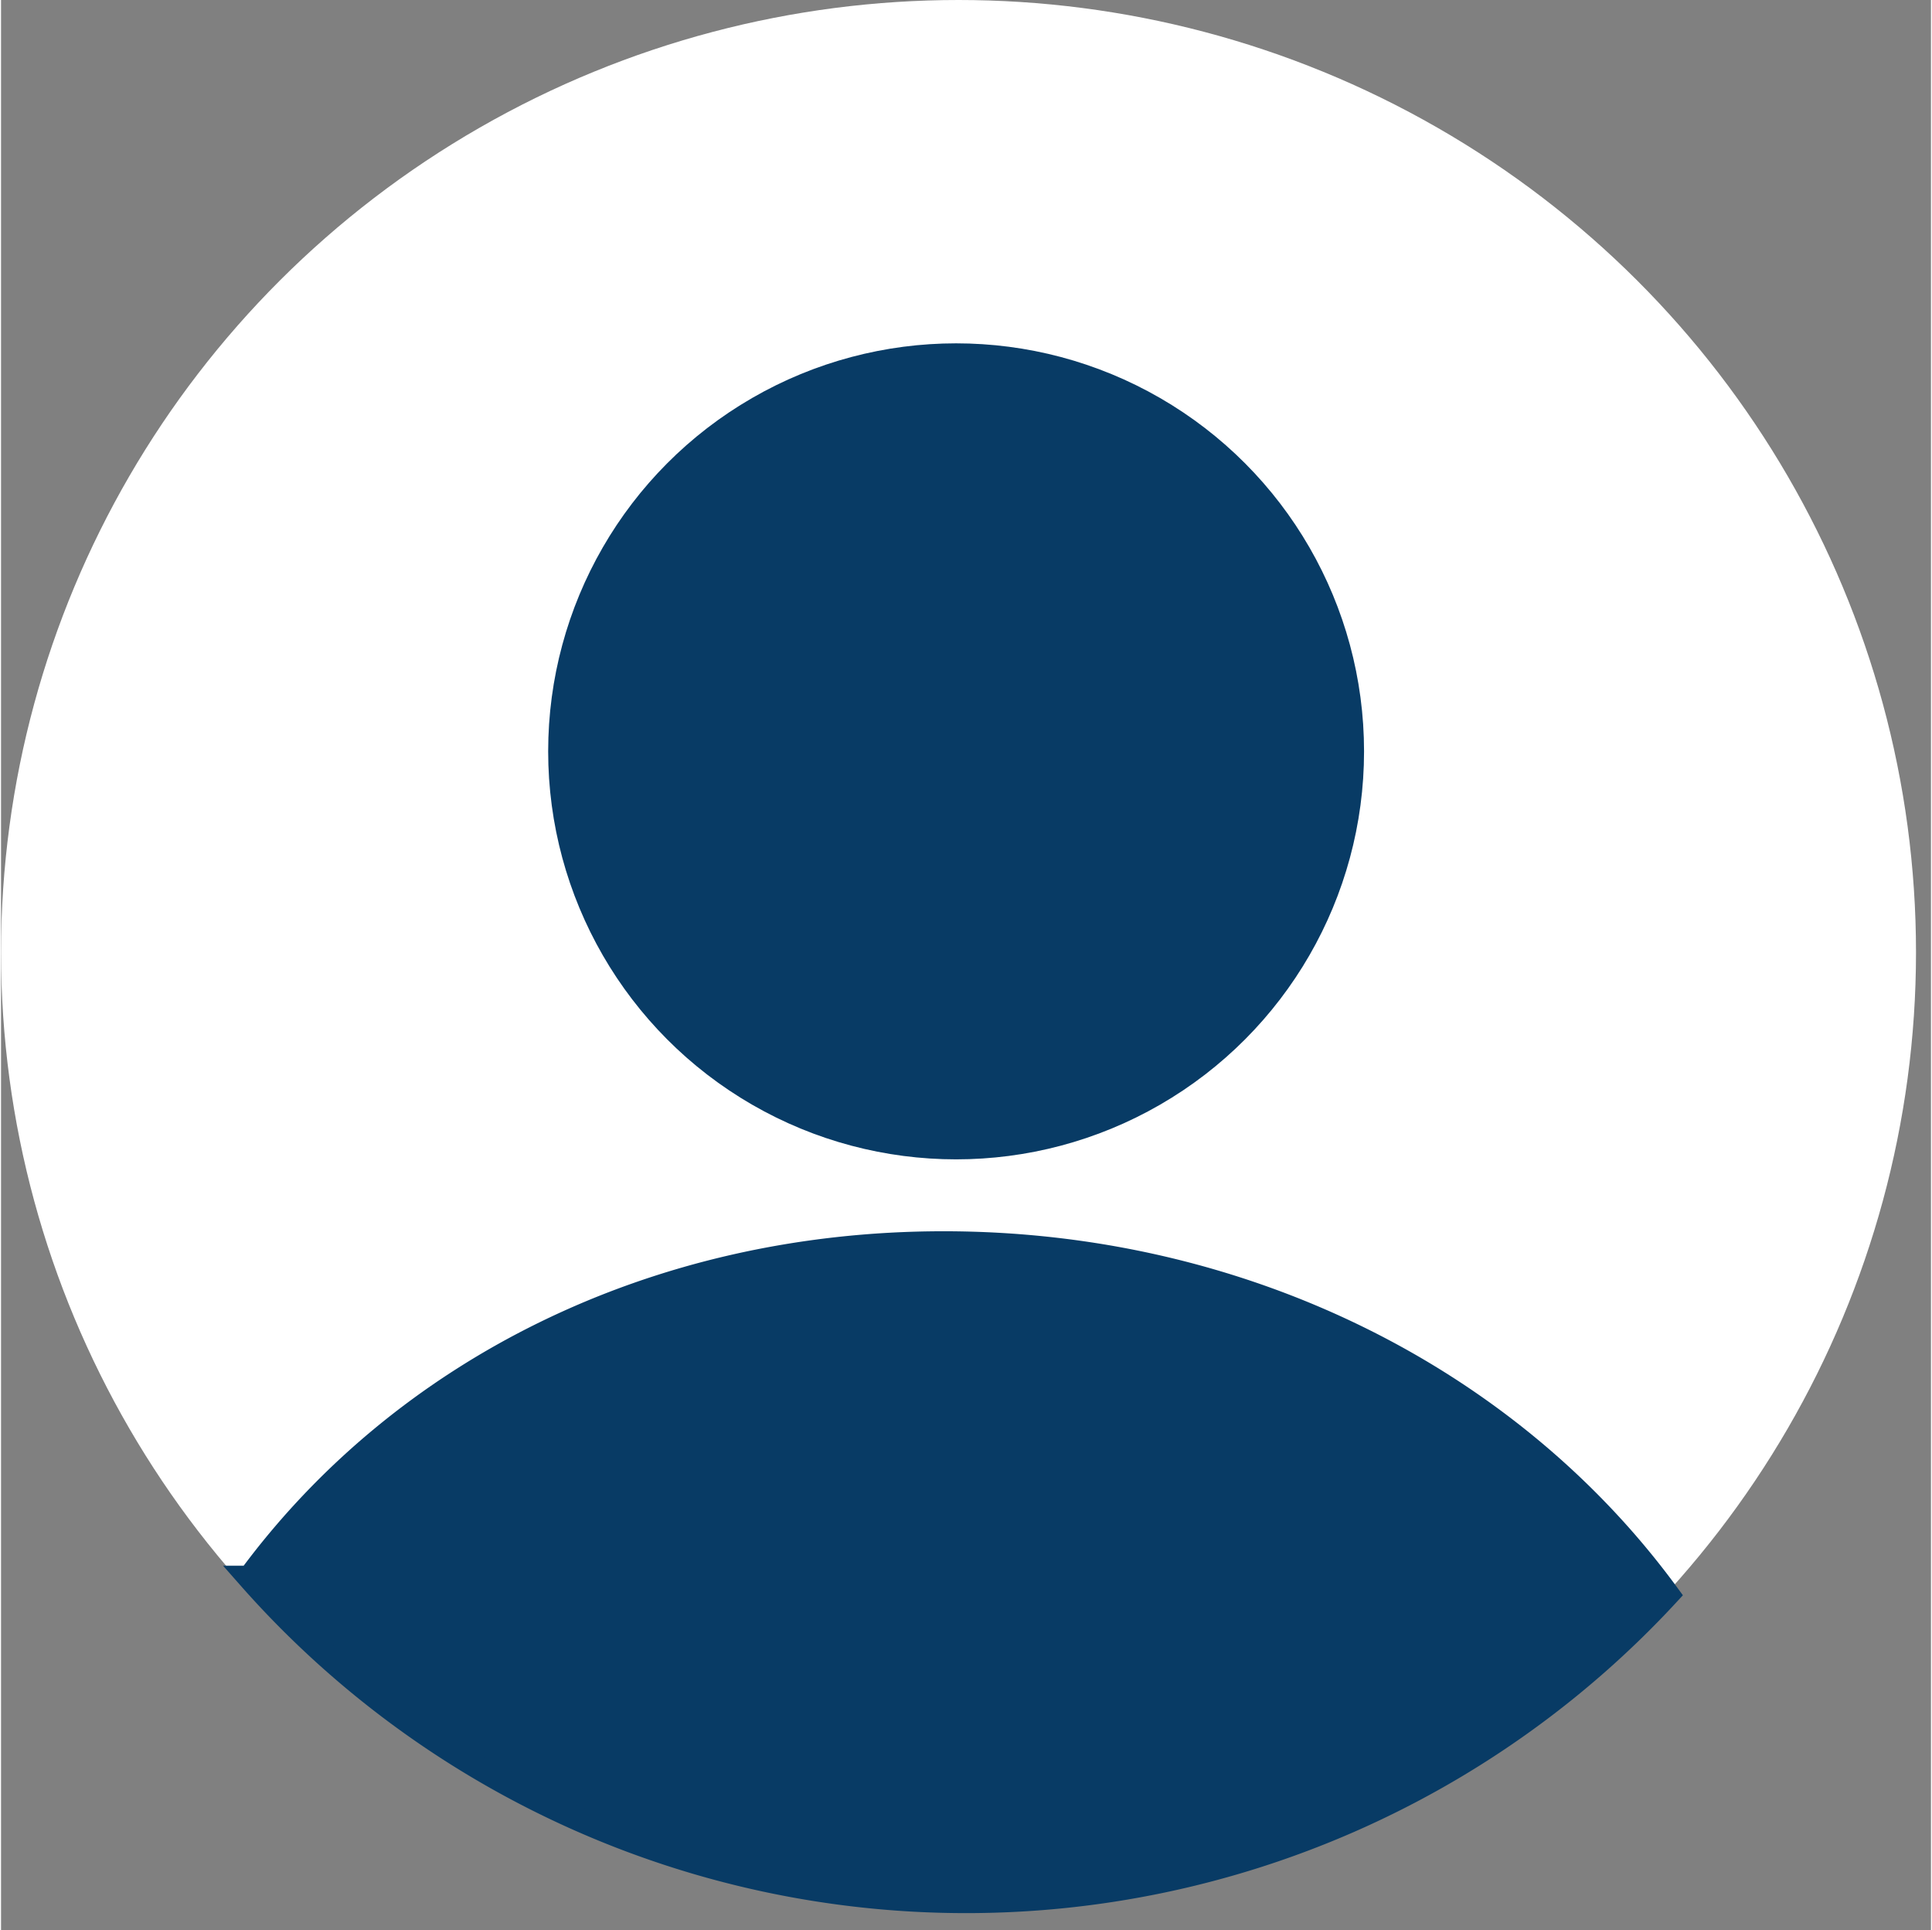
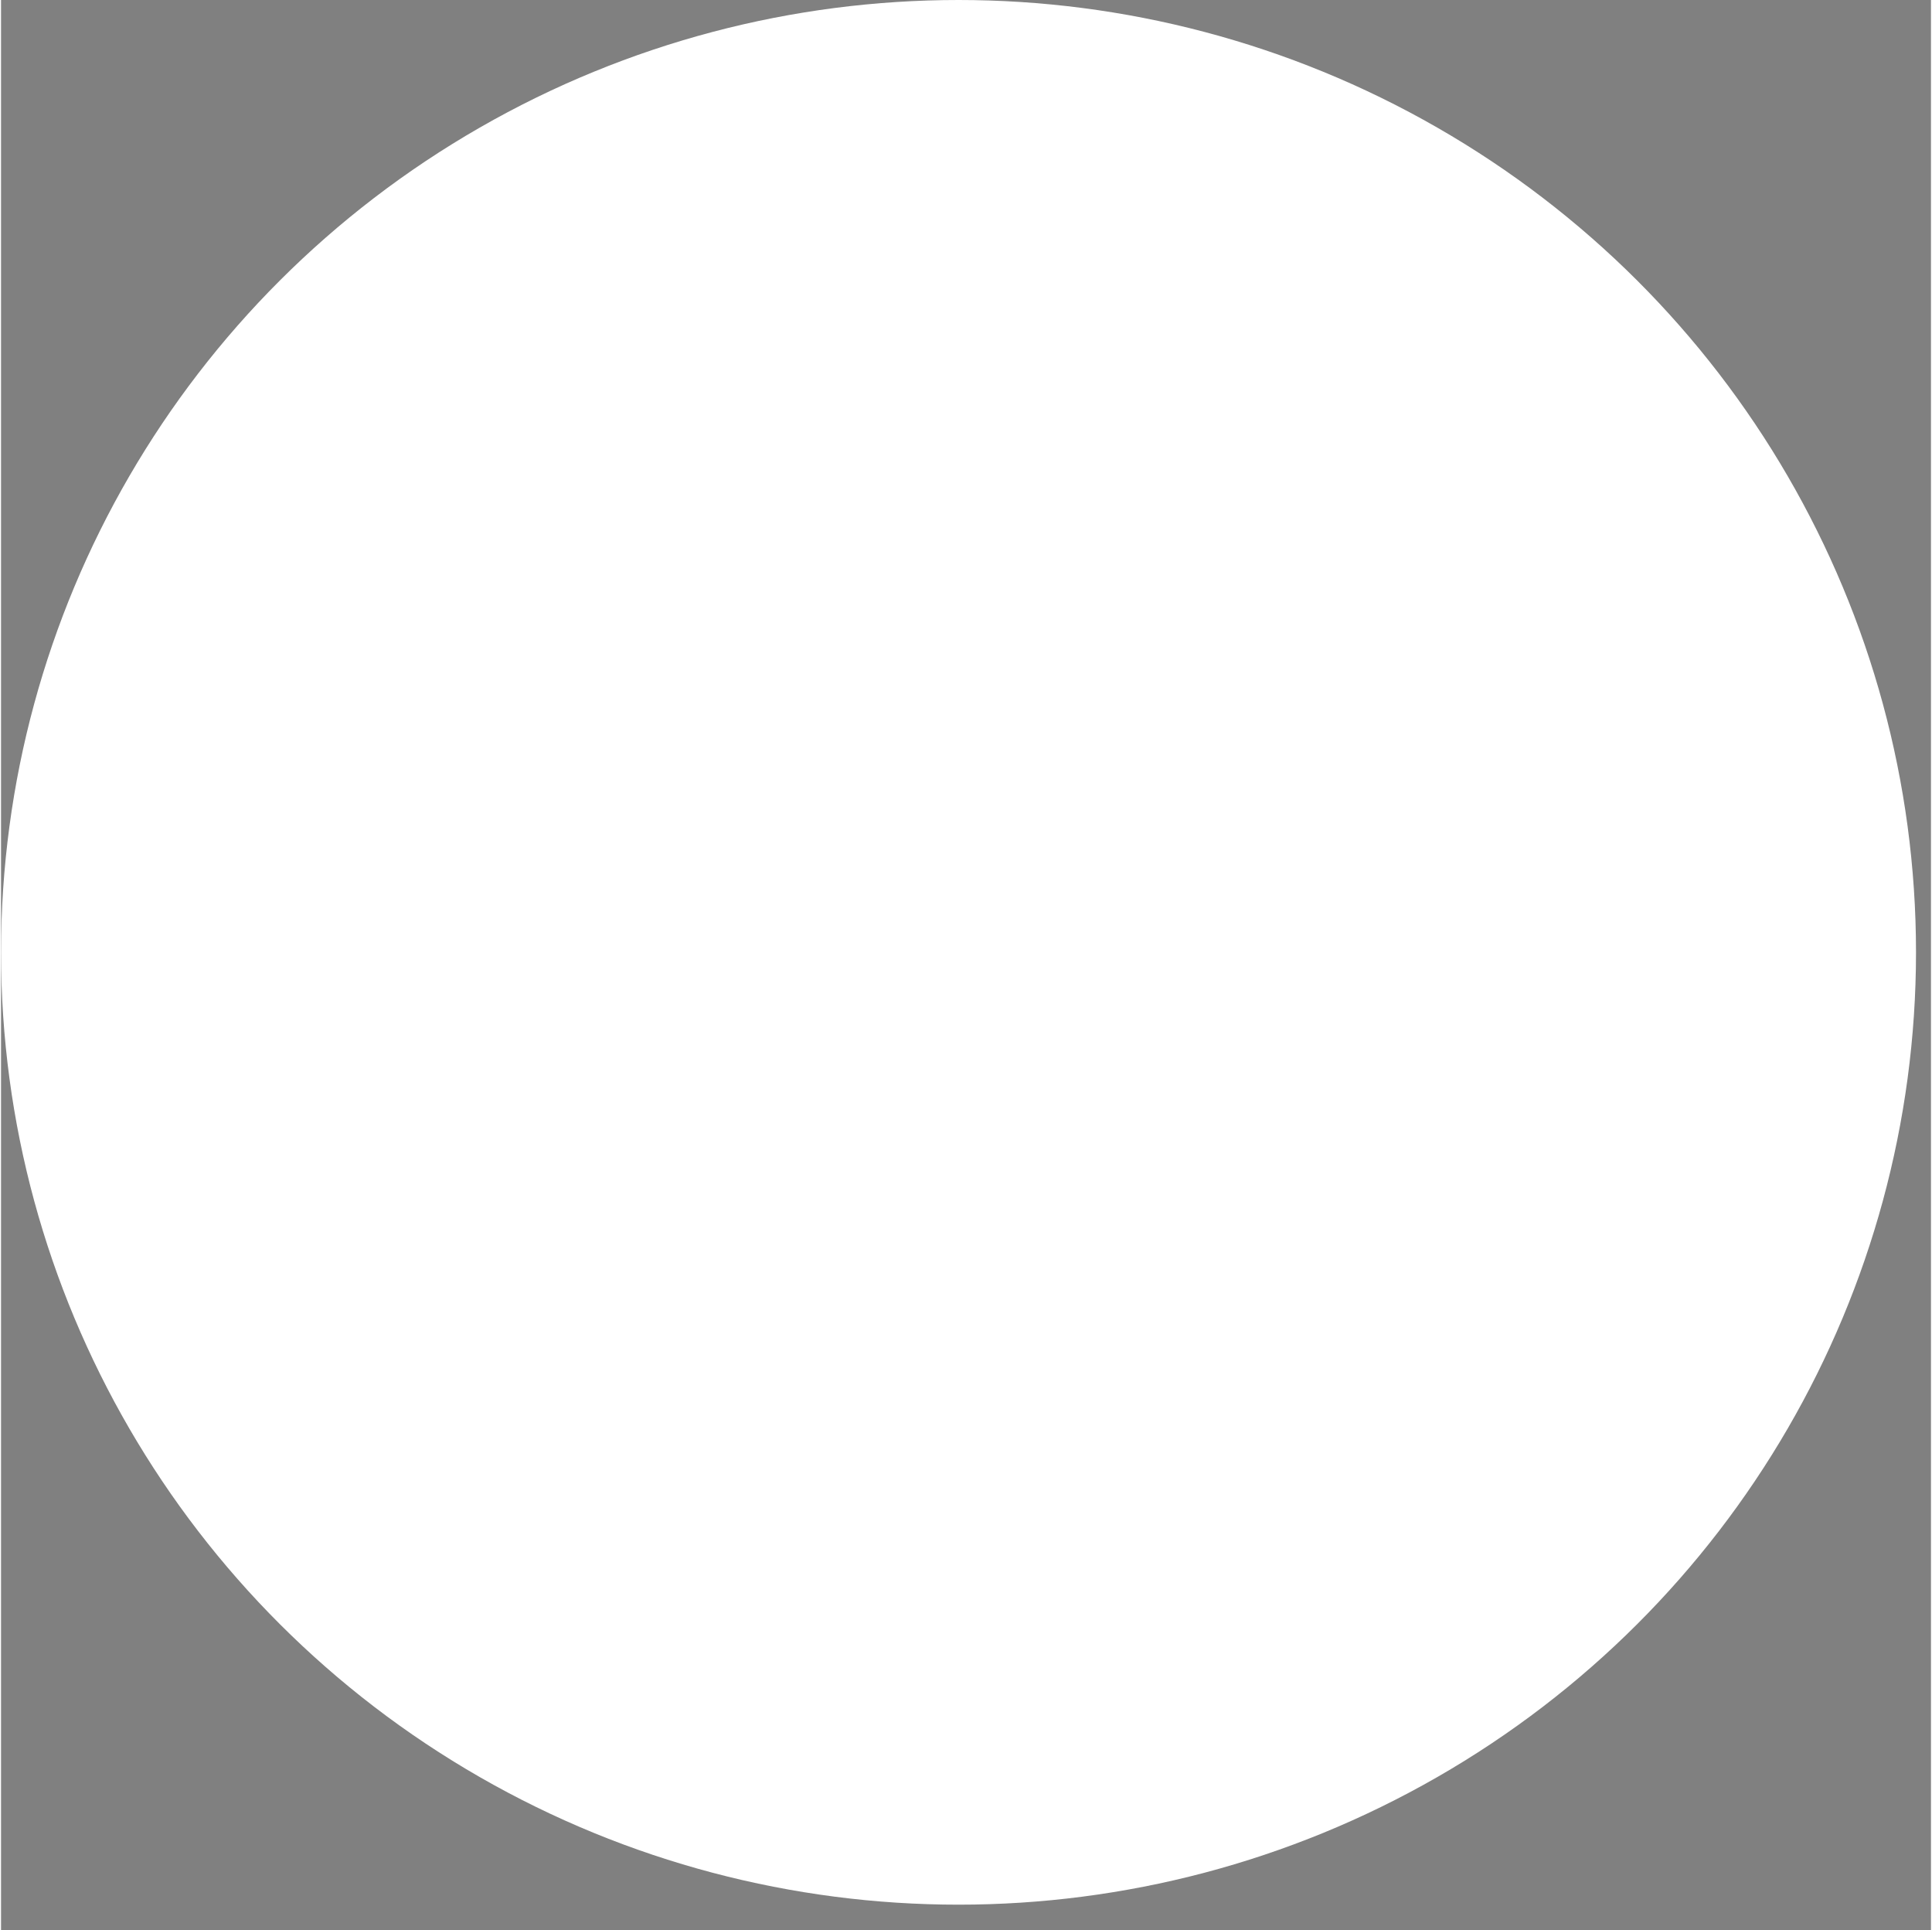
<svg xmlns="http://www.w3.org/2000/svg" width="28mm" height="27.97mm" viewBox="0 0 80 80">
  <rect x="0" y="0" width="80" height="80" fill="#808080" stroke="none" />
  <defs>
    <style>.cls-1{fill:#fff;}.cls-2{fill:#083b65;stroke:#083b65;stroke-miterlimit:10;}</style>
  </defs>
  <g id="レイヤー_2" data-name="レイヤー 2">
    <ellipse class="cls-1" cx="39.69" cy="39.47" rx="39.69" ry="39.47" />
  </g>
  <g id="レイヤー_4" data-name="レイヤー 4">
-     <circle class="cls-2" cx="39.59" cy="31.14" r="16.41" />
-     <path class="cls-2" d="M40,78.79A39.57,39.57,0,0,0,69.07,66.08c-6.59-9-17.69-14.55-30-14.55-12,0-22.43,5.28-28.76,13.86A39.58,39.58,0,0,0,40,78.79Z" />
-   </g>
+     </g>
</svg>